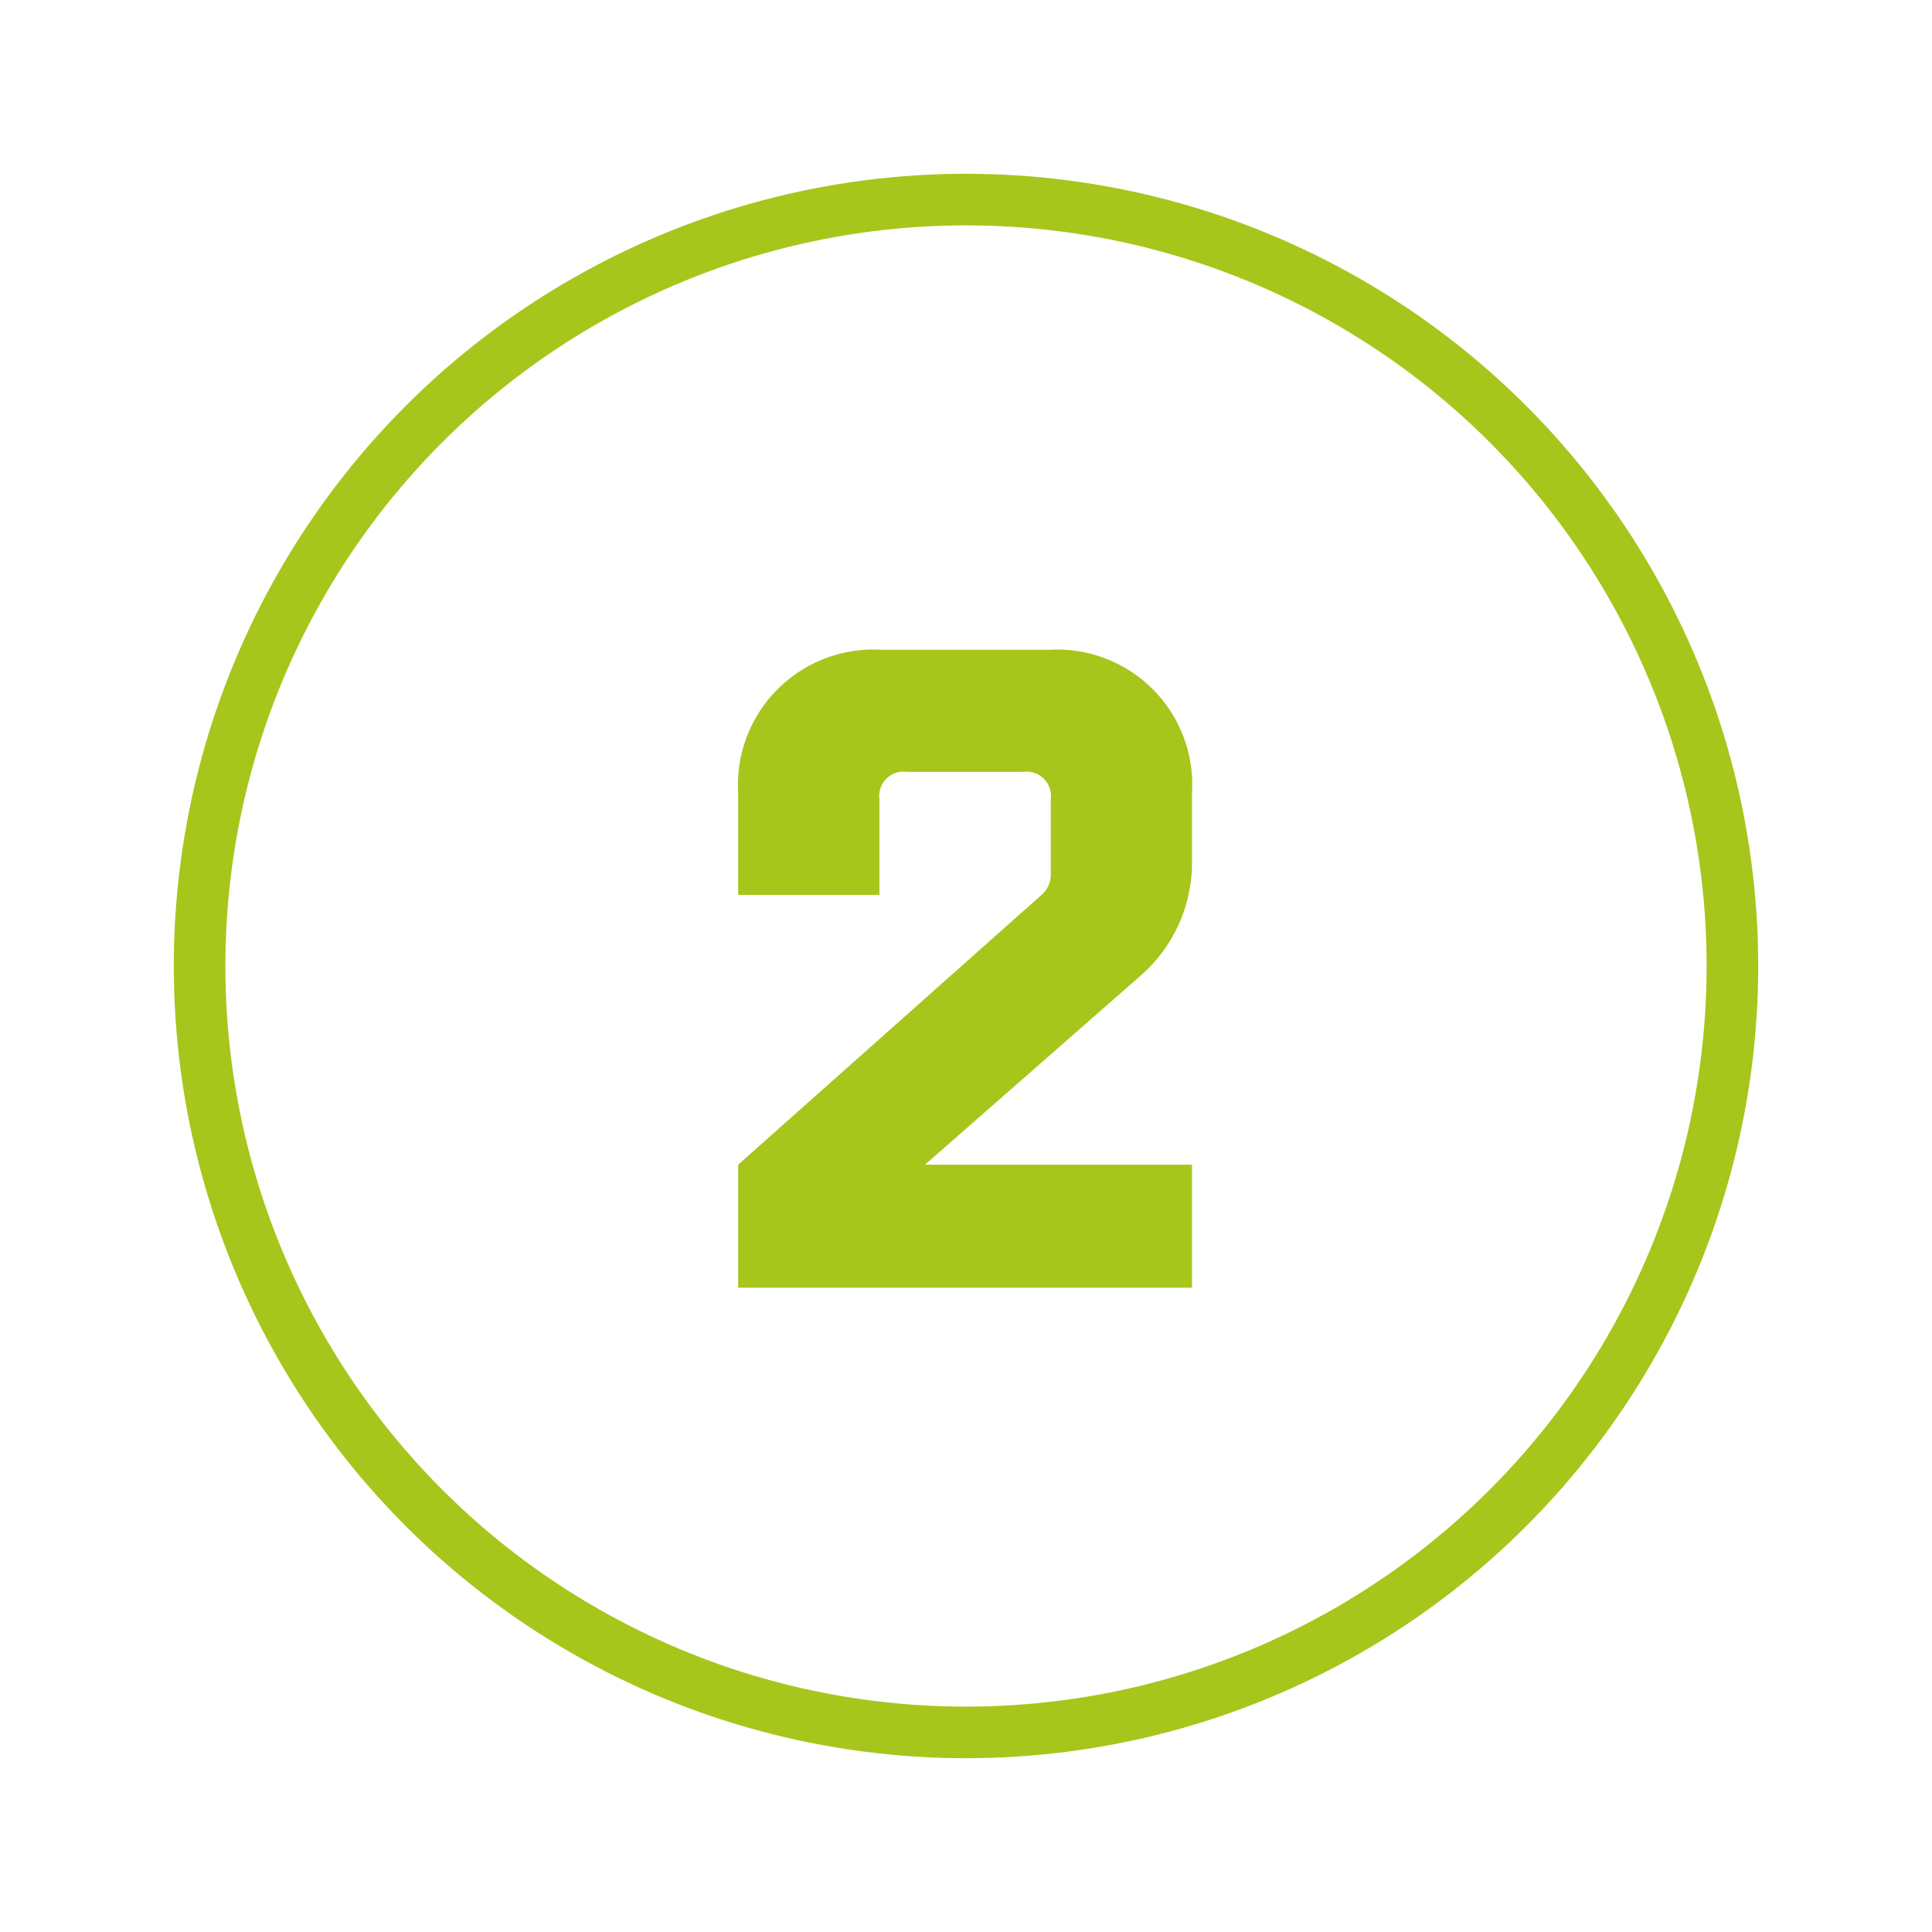
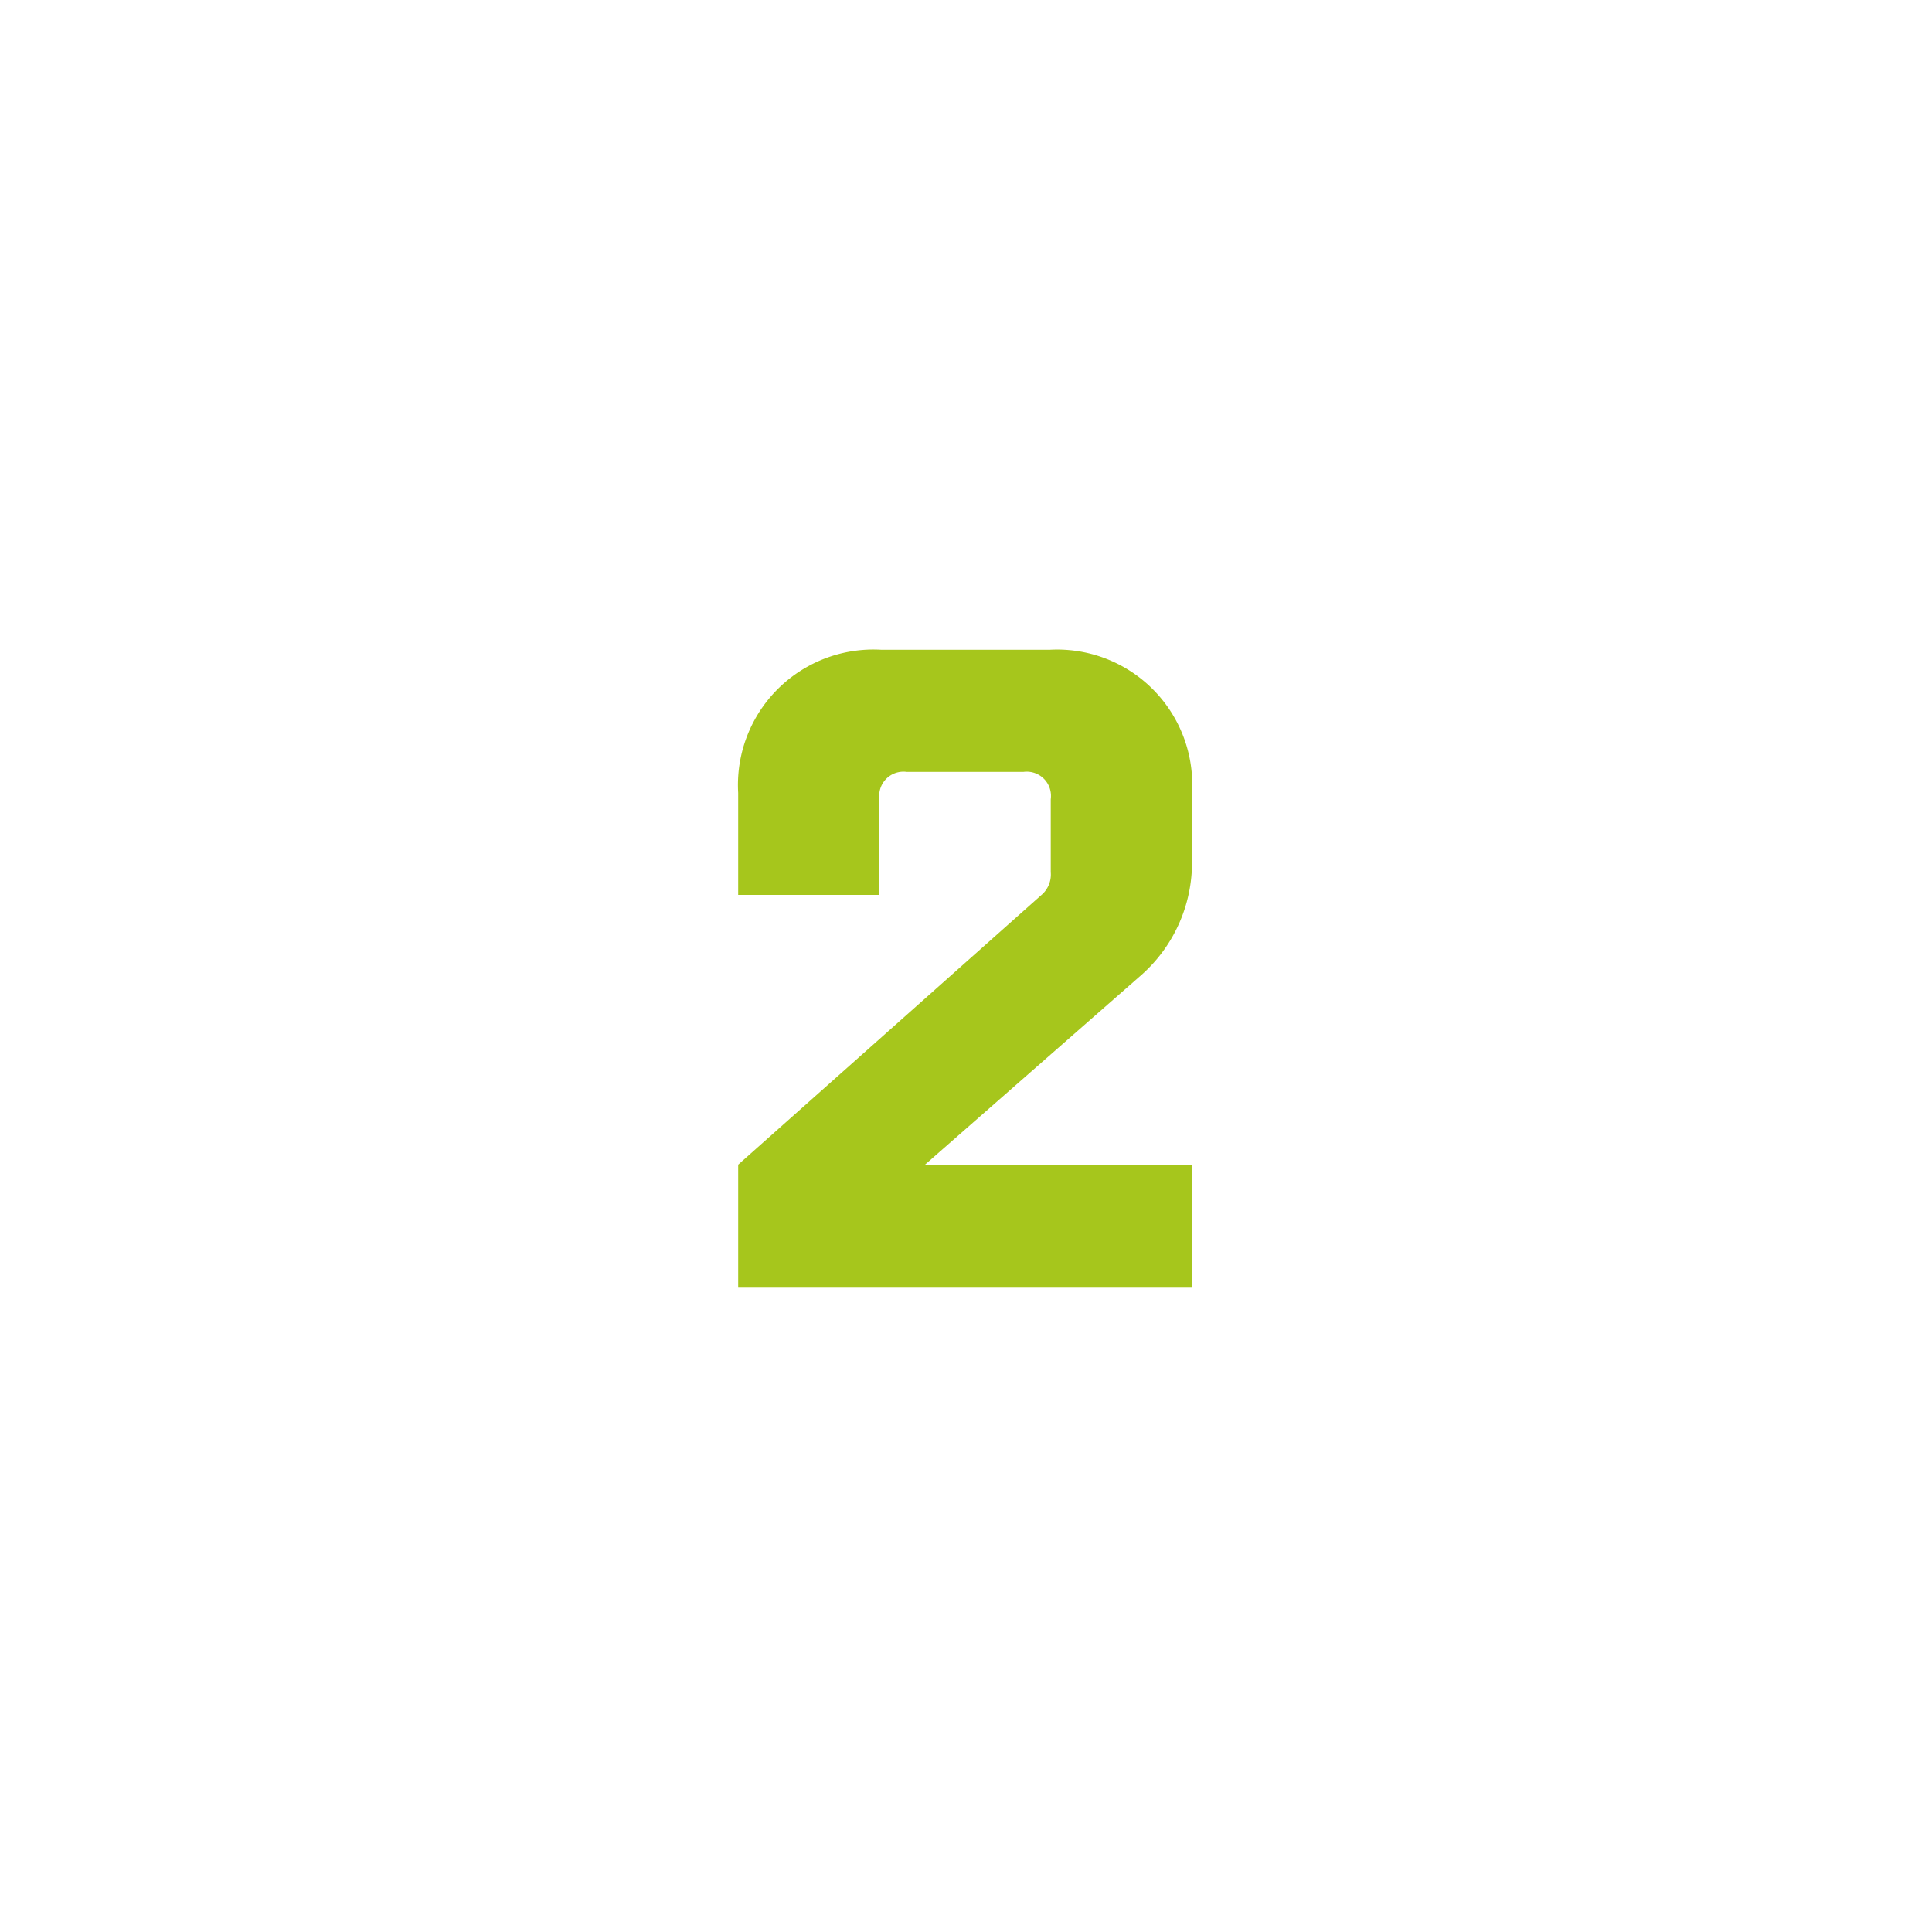
<svg xmlns="http://www.w3.org/2000/svg" id="Numbers" viewBox="0 0 106 106">
  <defs>
    <style>.cls-1{fill:none;stroke:#a6c61c;stroke-miterlimit:10;stroke-width:2.83px;}.cls-2{fill:#a6c61c;}</style>
  </defs>
-   <circle class="cls-1" cx="53" cy="53" r="42.05" />
  <path class="cls-2" d="M50.75,63.9H65.4v6.75H40.5V63.9L57.2,49.05a1.48,1.48,0,0,0,.45-1.2v-4a1.33,1.33,0,0,0-1.5-1.5h-6.4a1.33,1.33,0,0,0-1.5,1.5v5.25H40.5V43.5a7.43,7.43,0,0,1,7.85-7.85H57.6a7.41,7.41,0,0,1,7.8,7.85v3.75a8.24,8.24,0,0,1-2.9,6.35Z" />
</svg>